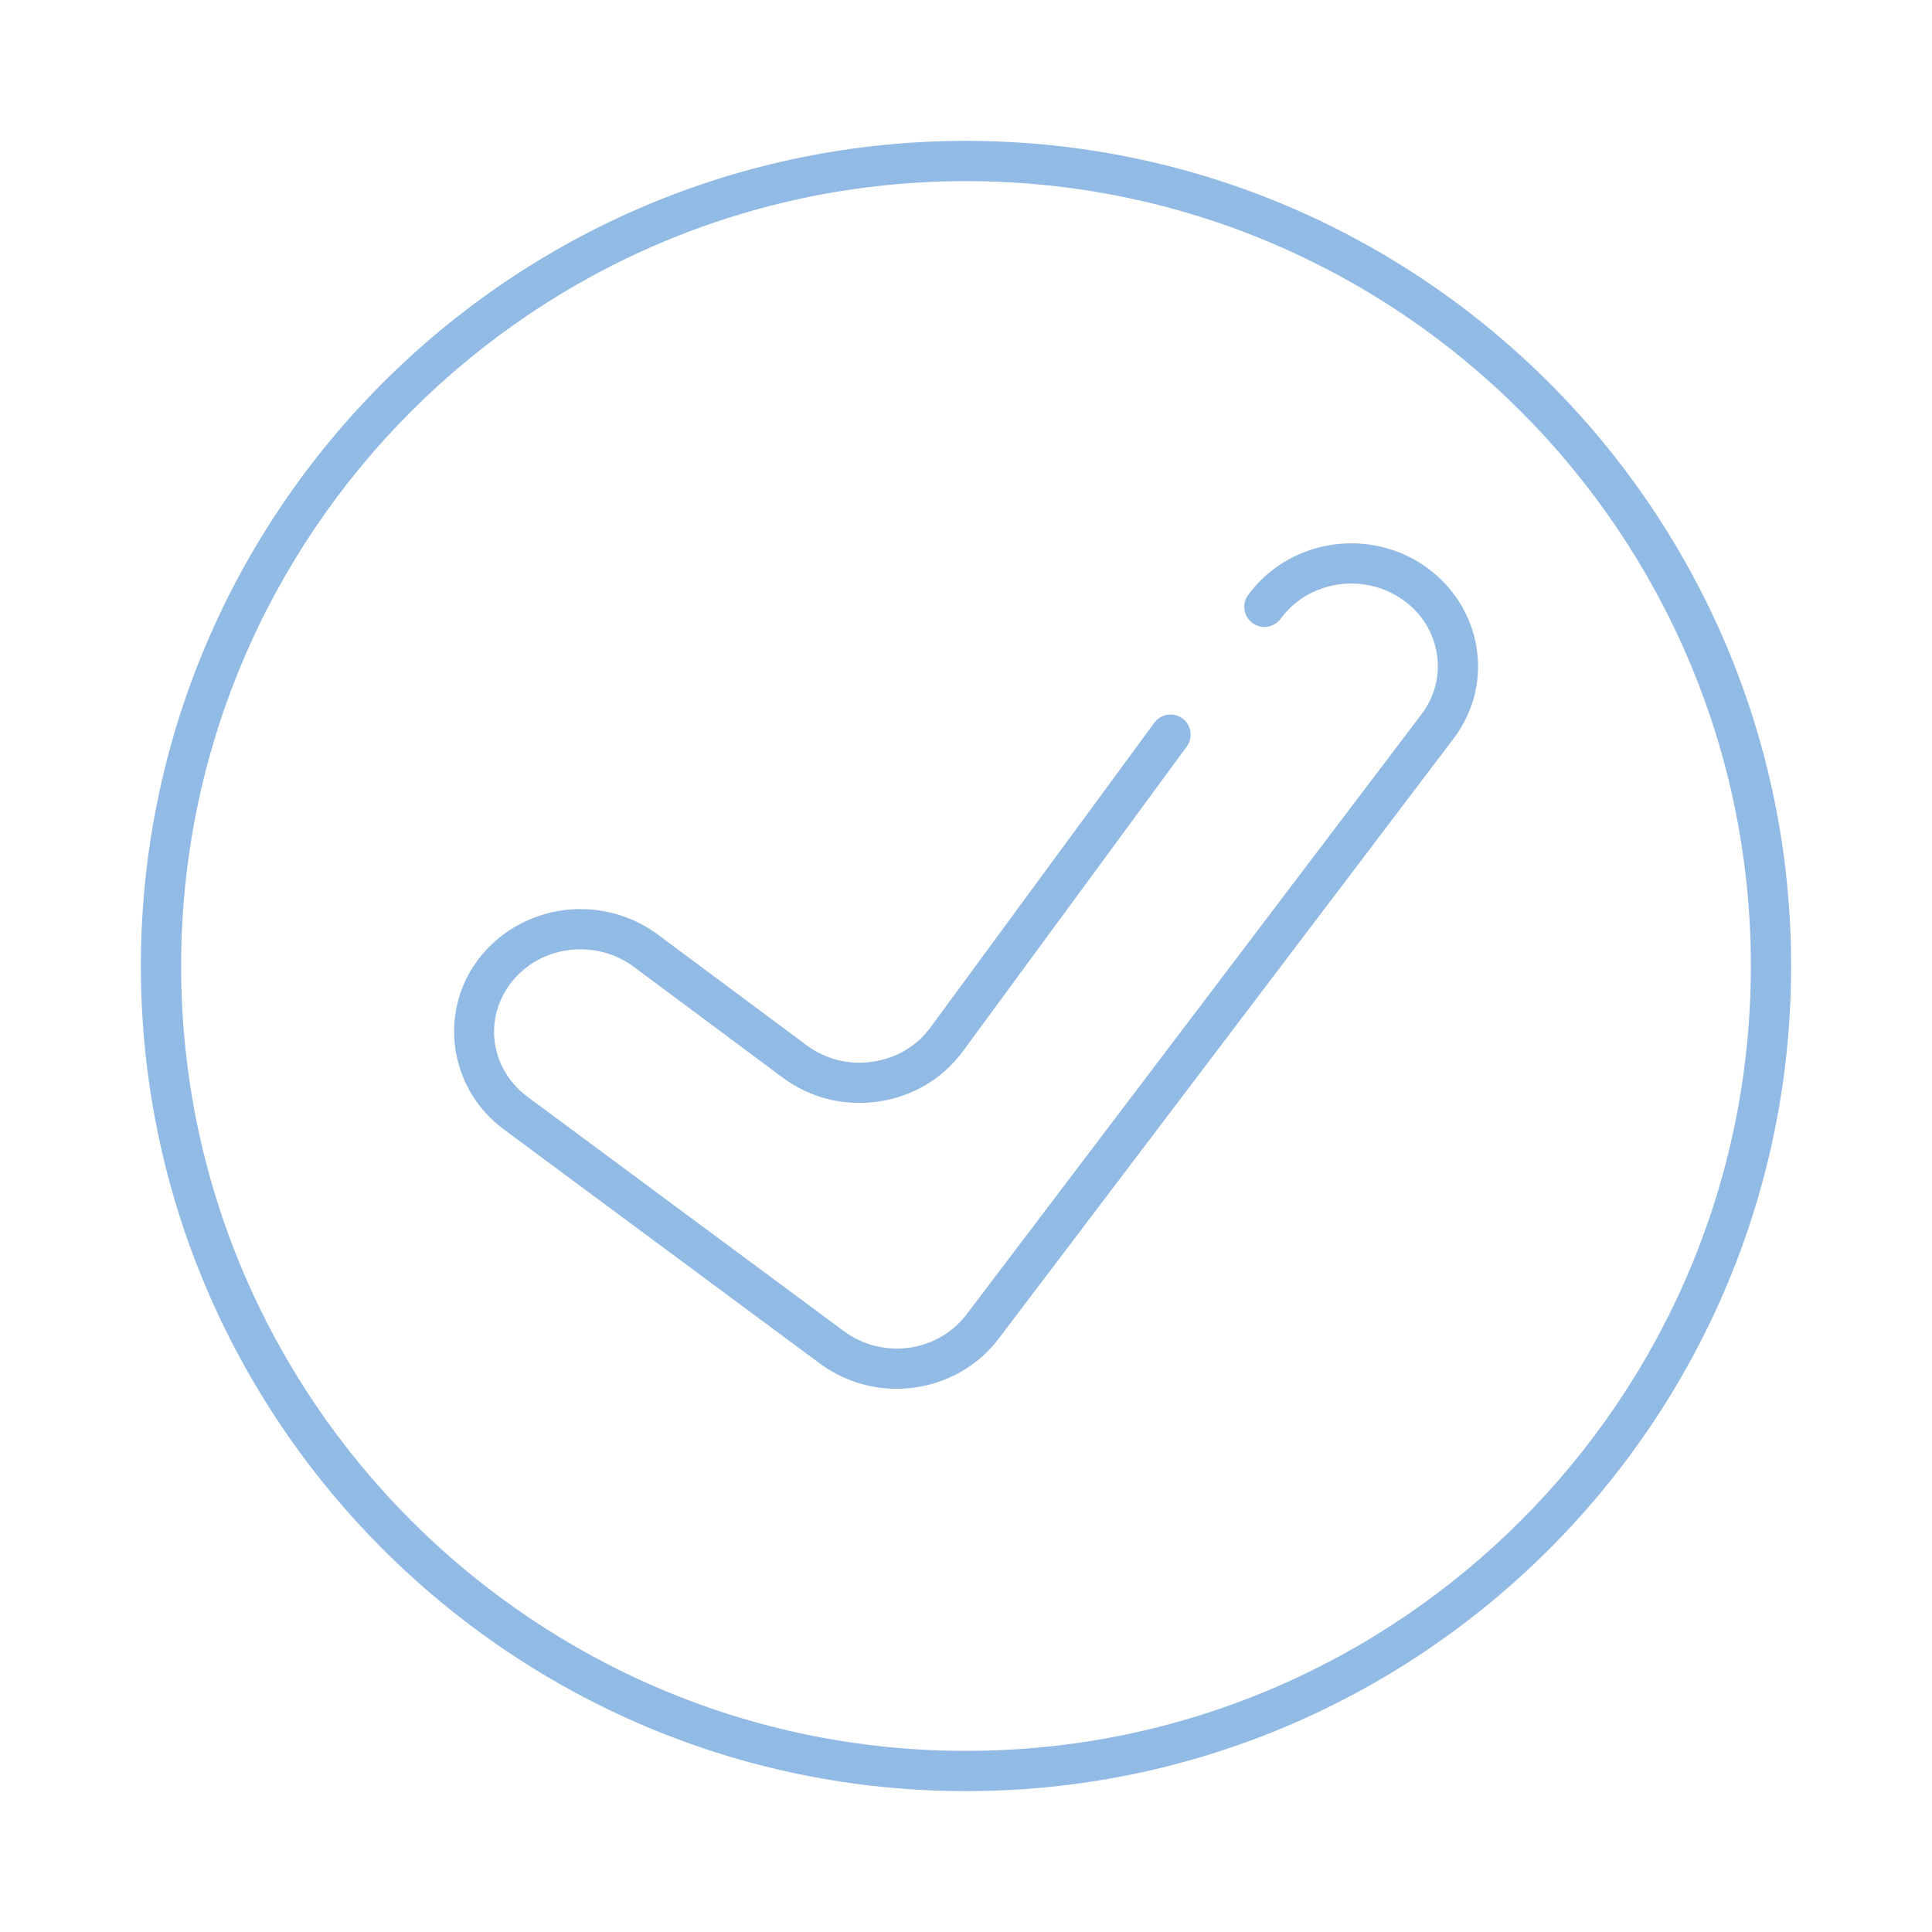
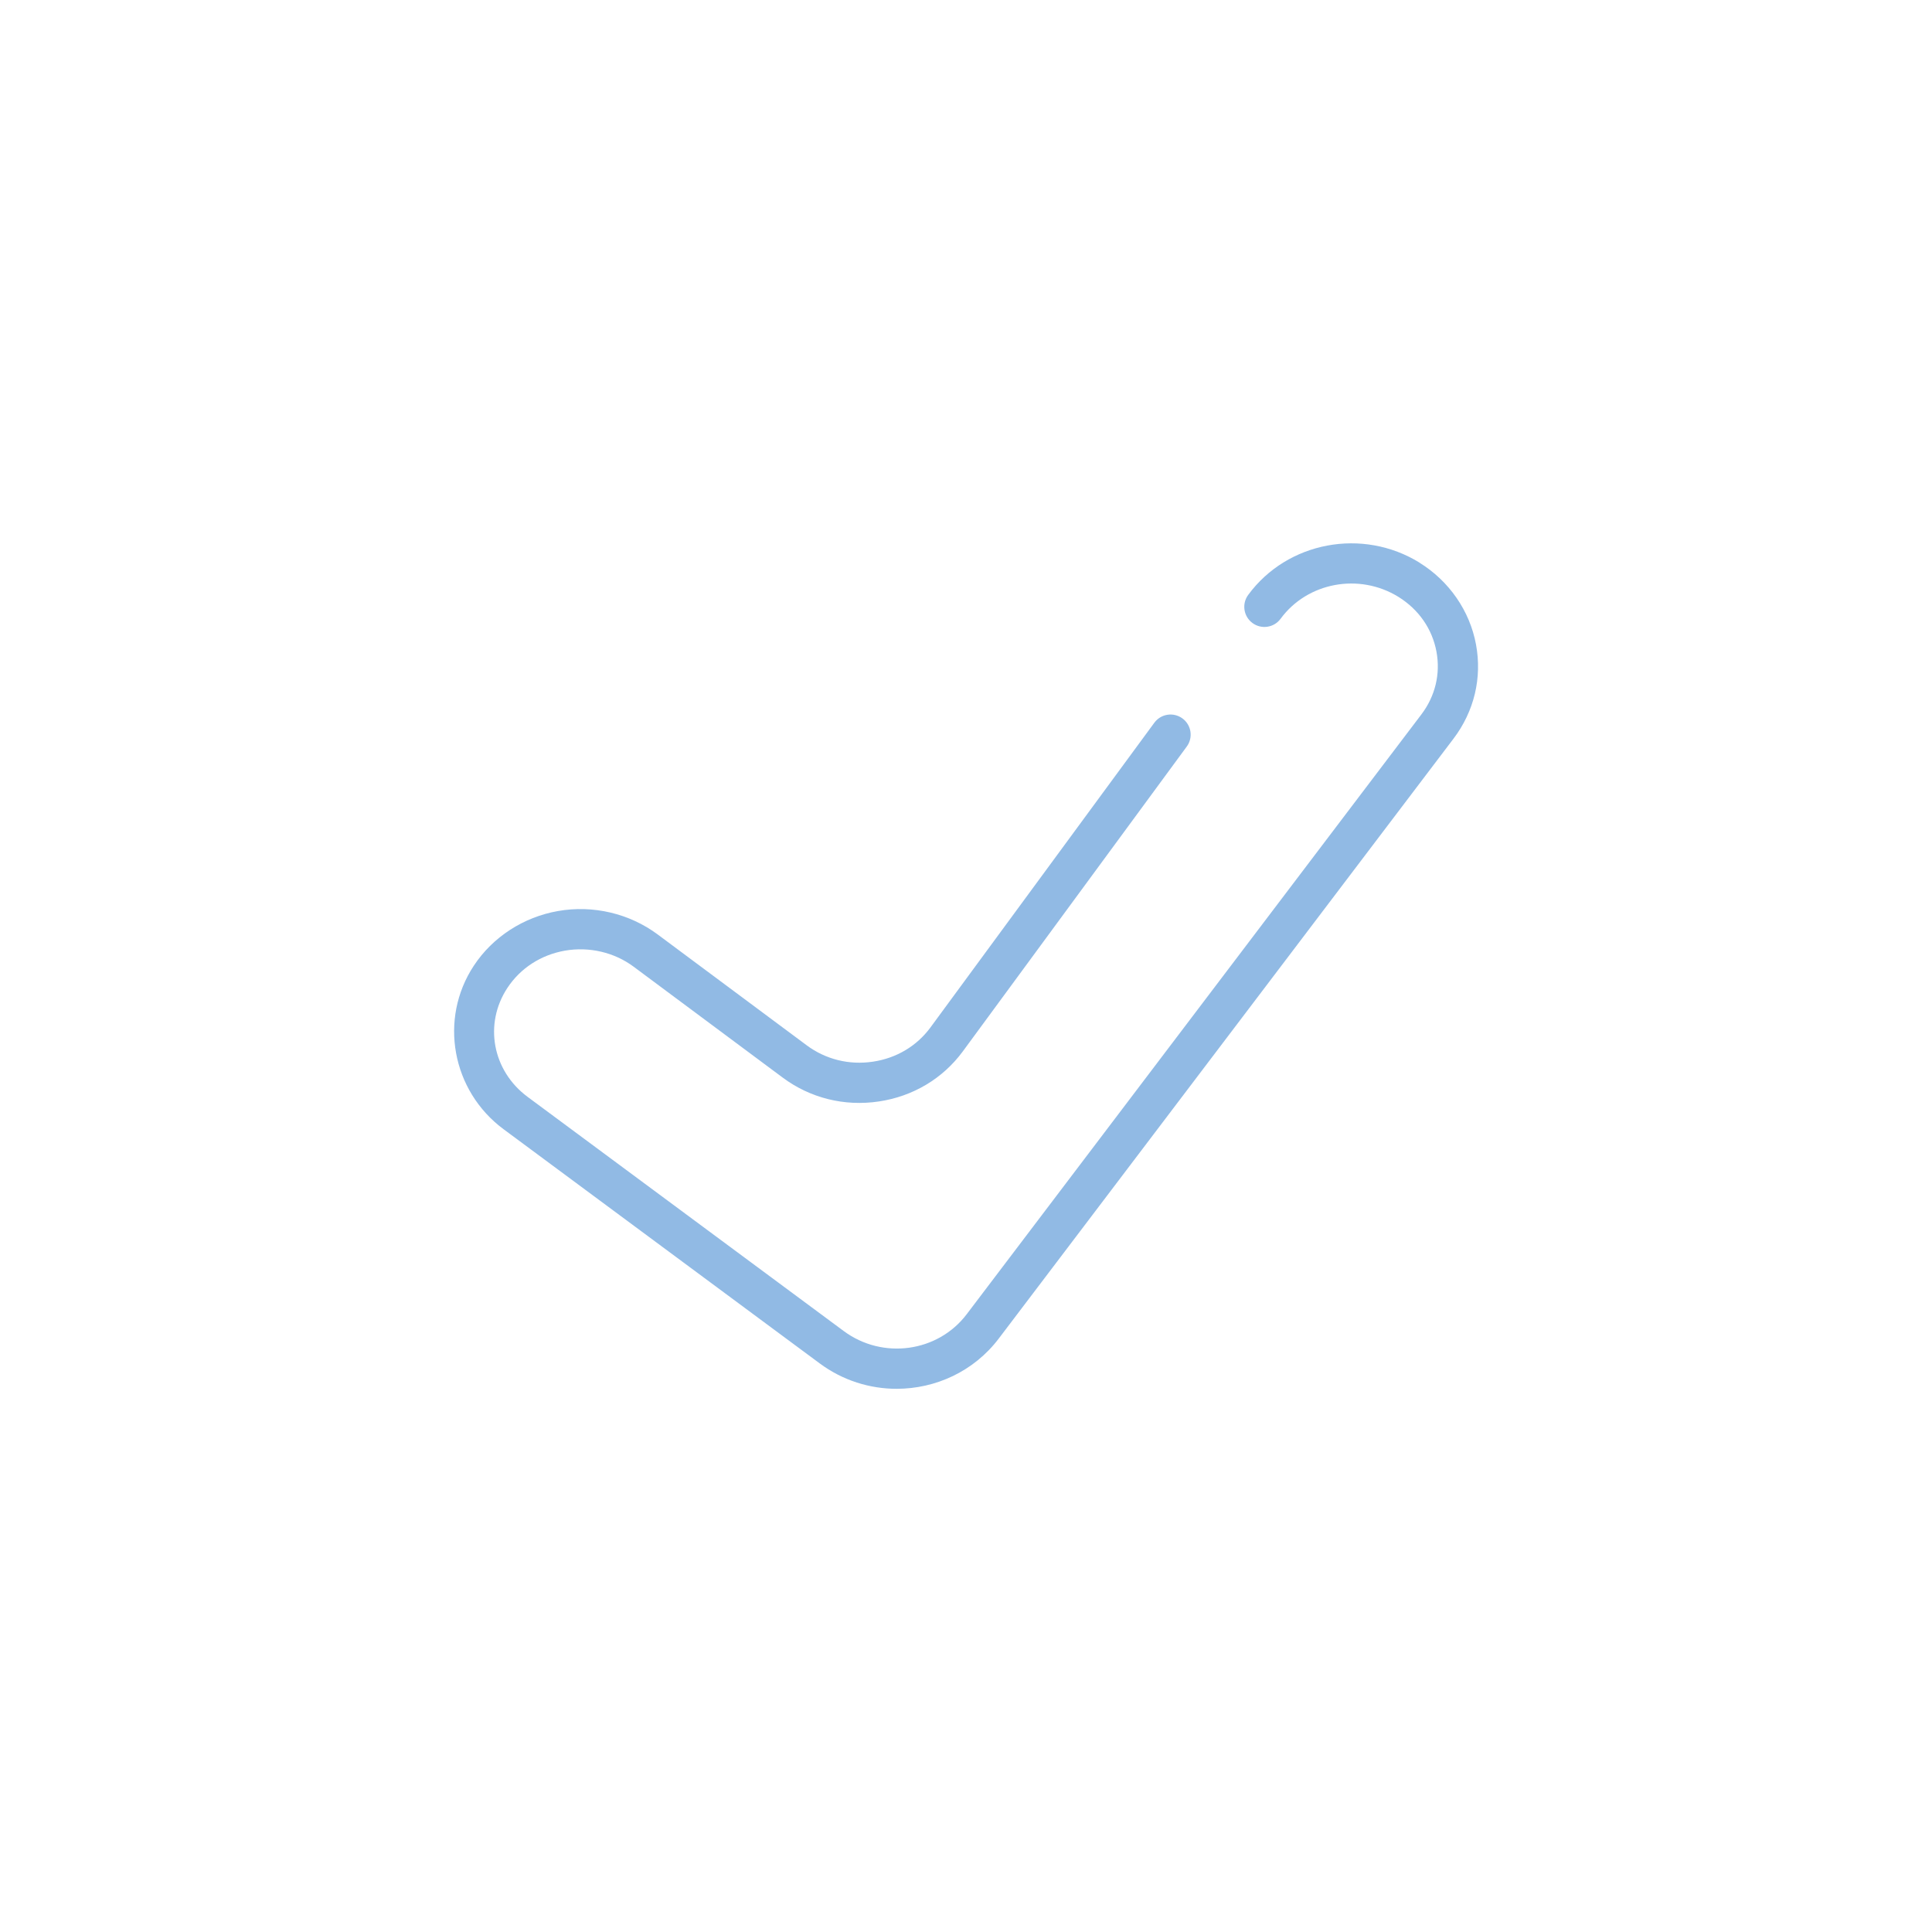
<svg xmlns="http://www.w3.org/2000/svg" id="uuid-4b06a4c0-6e19-424a-9c65-35f4d37e8656" data-name="Vrstva 1" viewBox="0 0 72 72">
  <defs>
    <style> .uuid-462f6647-40af-48d3-8bc9-b1aa7dd2ee2d { fill: #91bae4; stroke-width: 0px; } </style>
  </defs>
-   <path class="uuid-462f6647-40af-48d3-8bc9-b1aa7dd2ee2d" d="M36,5.25c-16.956,0-30.75,13.794-30.75,30.75s13.794,30.75,30.75,30.75,30.75-13.794,30.75-30.75S52.956,5.25,36,5.25ZM36,65.25c-16.128,0-29.25-13.121-29.25-29.25S19.871,6.75,36,6.75s29.25,13.122,29.25,29.25-13.122,29.25-29.25,29.25Z" />
-   <path class="uuid-462f6647-40af-48d3-8bc9-b1aa7dd2ee2d" d="M52.905,20.97c-2.123-1.314-4.93-.786-6.389,1.201-.245.334-.173.803.161,1.048s.803.174,1.048-.161c1-1.36,2.929-1.717,4.391-.814.757.47,1.261,1.196,1.417,2.044.153.826-.046,1.656-.562,2.336l-16.945,22.353c-1.076,1.42-3.132,1.702-4.583.627l-11.781-8.727c-1.314-.974-1.637-2.72-.752-4.062.486-.736,1.247-1.229,2.143-1.387.901-.156,1.838.06,2.562.599l5.547,4.127c1.03.769,2.306,1.087,3.593.894,1.271-.189,2.381-.853,3.127-1.867l8.345-11.359c.245-.334.173-.803-.161-1.048-.334-.245-.803-.173-1.048.161l-8.345,11.358c-.507.69-1.267,1.143-2.139,1.272-.888.135-1.768-.085-2.476-.613l-5.548-4.127c-1.054-.784-2.41-1.104-3.718-.873-1.288.227-2.431.969-3.135,2.038-1.31,1.986-.821,4.663,1.111,6.094l11.781,8.727c.861.638,1.869.946,2.868.946,1.447-.001,2.874-.646,3.803-1.872l16.945-22.353c.774-1.021,1.073-2.269.841-3.516-.232-1.25-.999-2.36-2.104-3.045Z" />
+   <path class="uuid-462f6647-40af-48d3-8bc9-b1aa7dd2ee2d" d="M52.905,20.97c-2.123-1.314-4.93-.786-6.389,1.201-.245.334-.173.803.161,1.048s.803.174,1.048-.161c1-1.36,2.929-1.717,4.391-.814.757.47,1.261,1.196,1.417,2.044.153.826-.046,1.656-.562,2.336l-16.945,22.353c-1.076,1.42-3.132,1.702-4.583.627l-11.781-8.727c-1.314-.974-1.637-2.72-.752-4.062.486-.736,1.247-1.229,2.143-1.387.901-.156,1.838.06,2.562.599l5.547,4.127c1.03.769,2.306,1.087,3.593.894,1.271-.189,2.381-.853,3.127-1.867l8.345-11.359c.245-.334.173-.803-.161-1.048-.334-.245-.803-.173-1.048.161l-8.345,11.358c-.507.69-1.267,1.143-2.139,1.272-.888.135-1.768-.085-2.476-.613l-5.548-4.127c-1.054-.784-2.41-1.104-3.718-.873-1.288.227-2.431.969-3.135,2.038-1.31,1.986-.821,4.663,1.111,6.094l11.781,8.727c.861.638,1.869.946,2.868.946,1.447-.001,2.874-.646,3.803-1.872l16.945-22.353c.774-1.021,1.073-2.269.841-3.516-.232-1.25-.999-2.36-2.104-3.045" />
</svg>